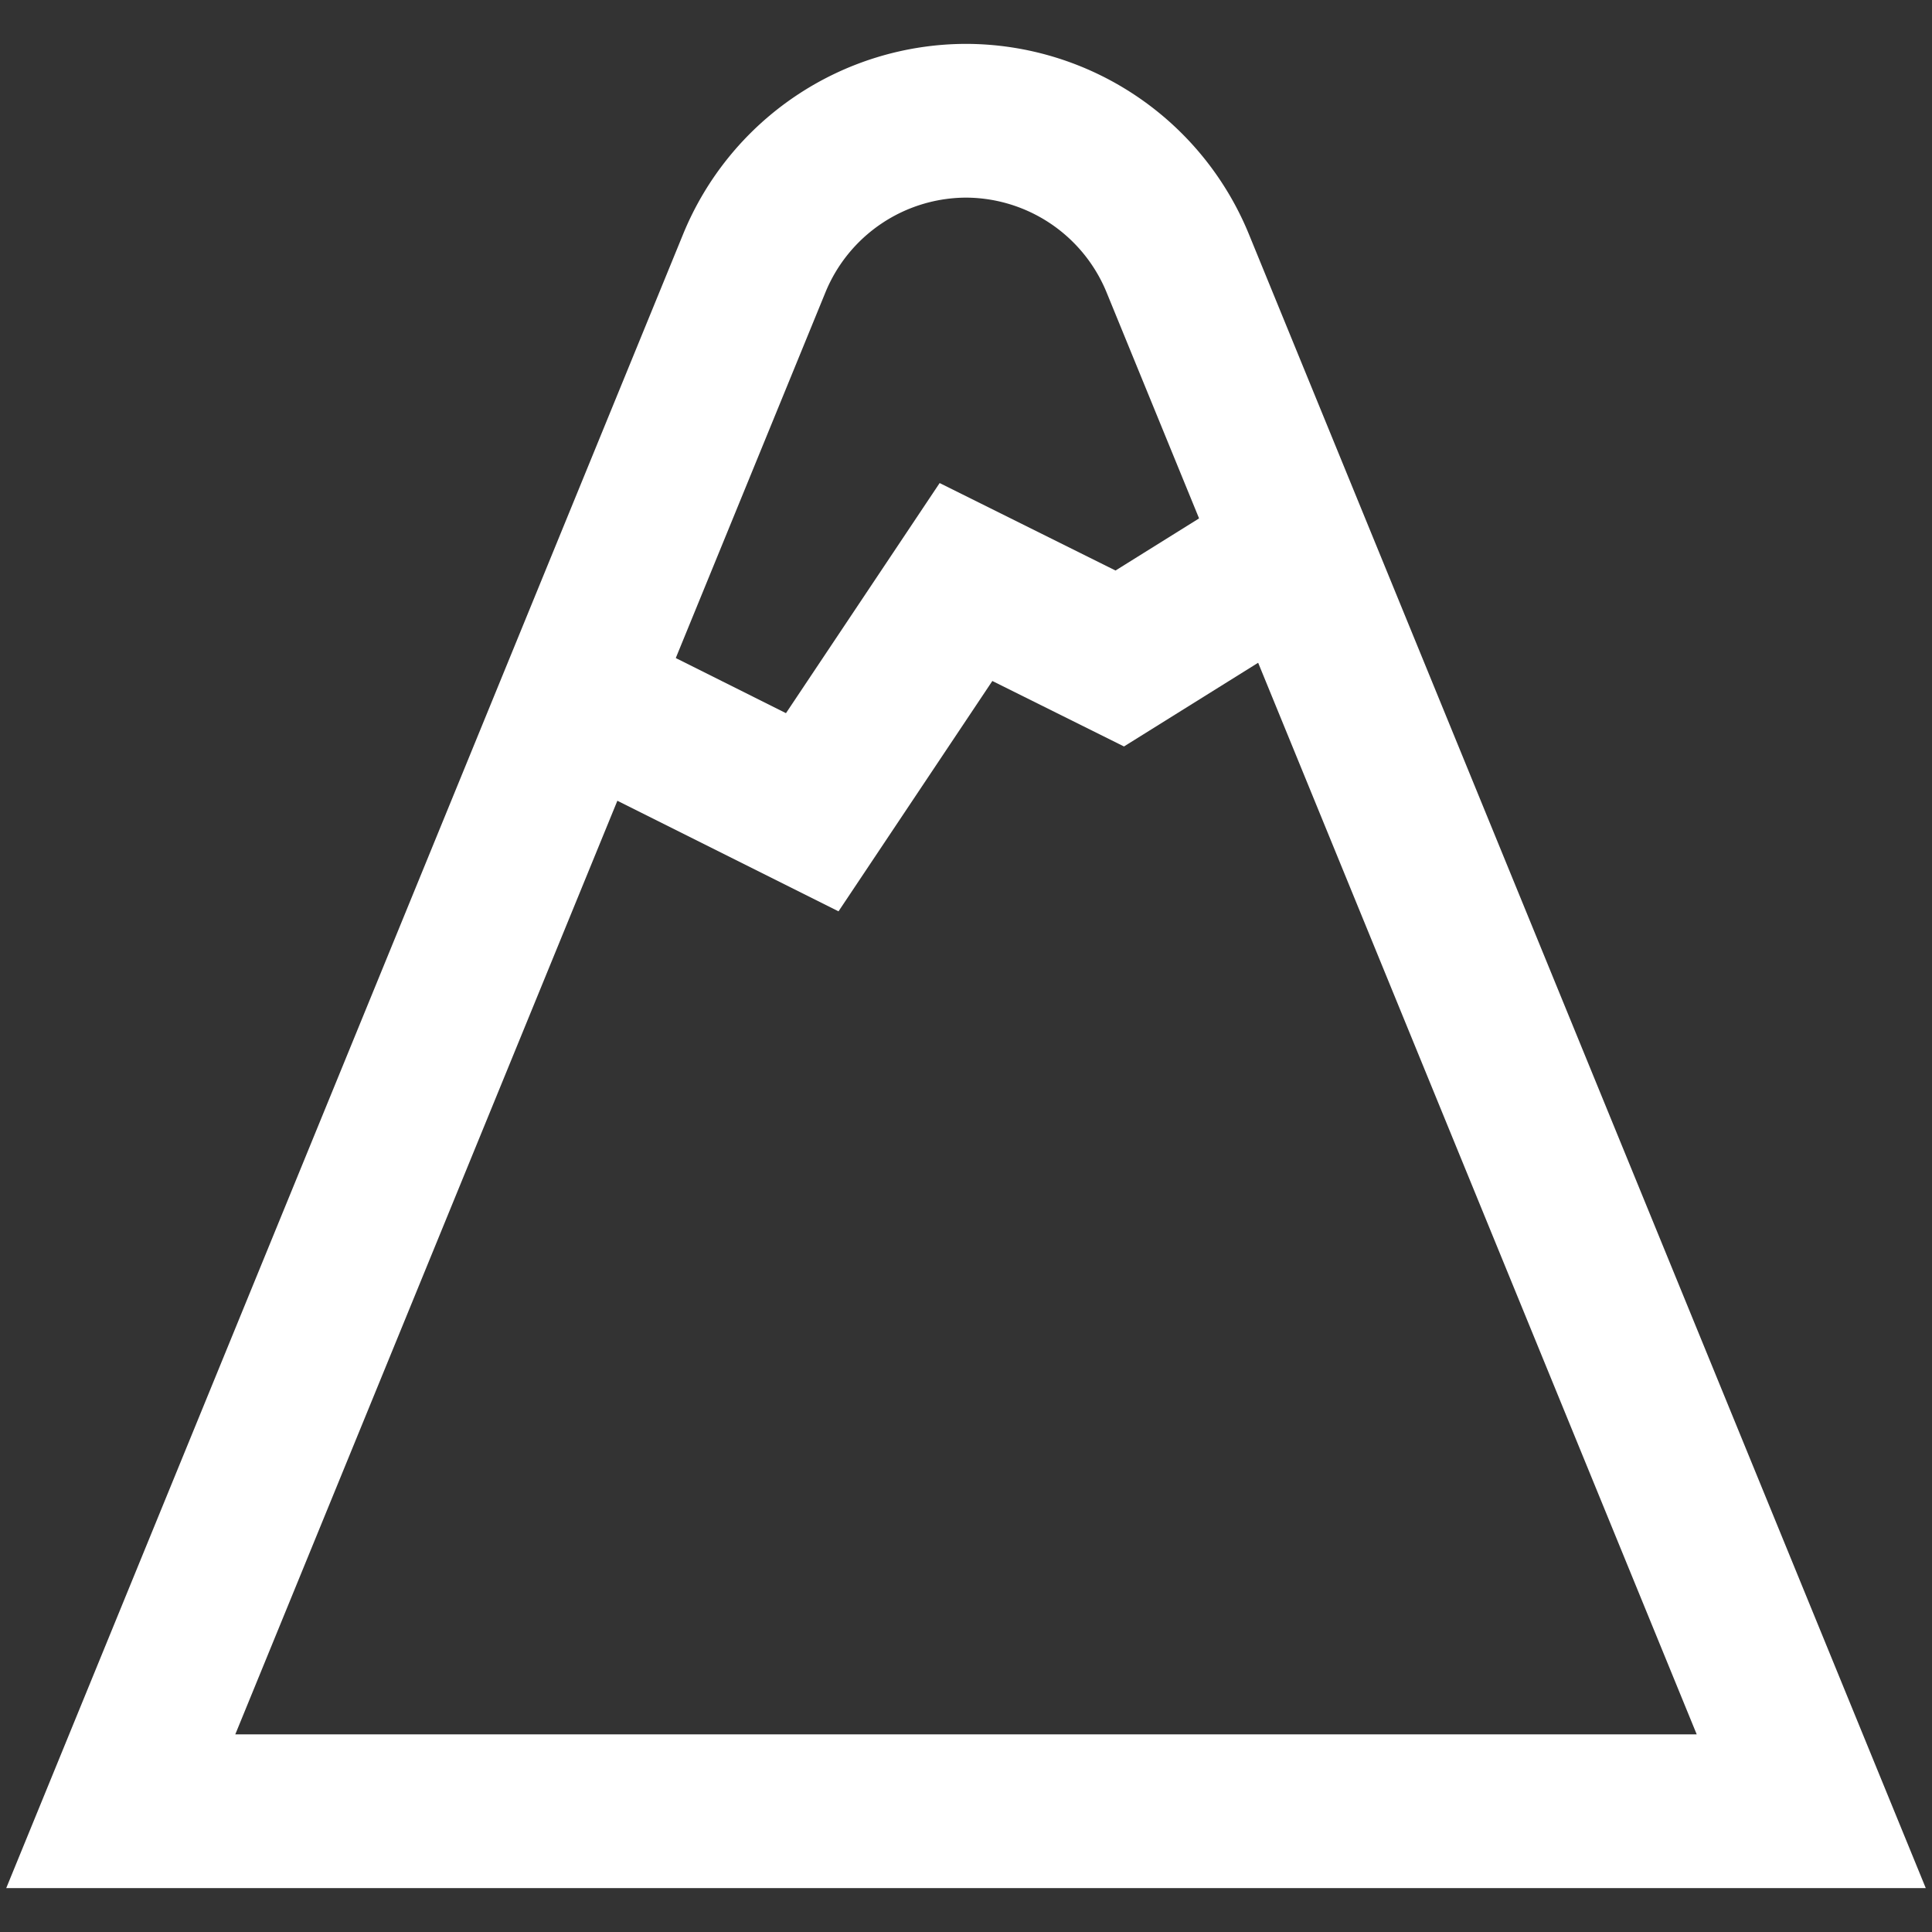
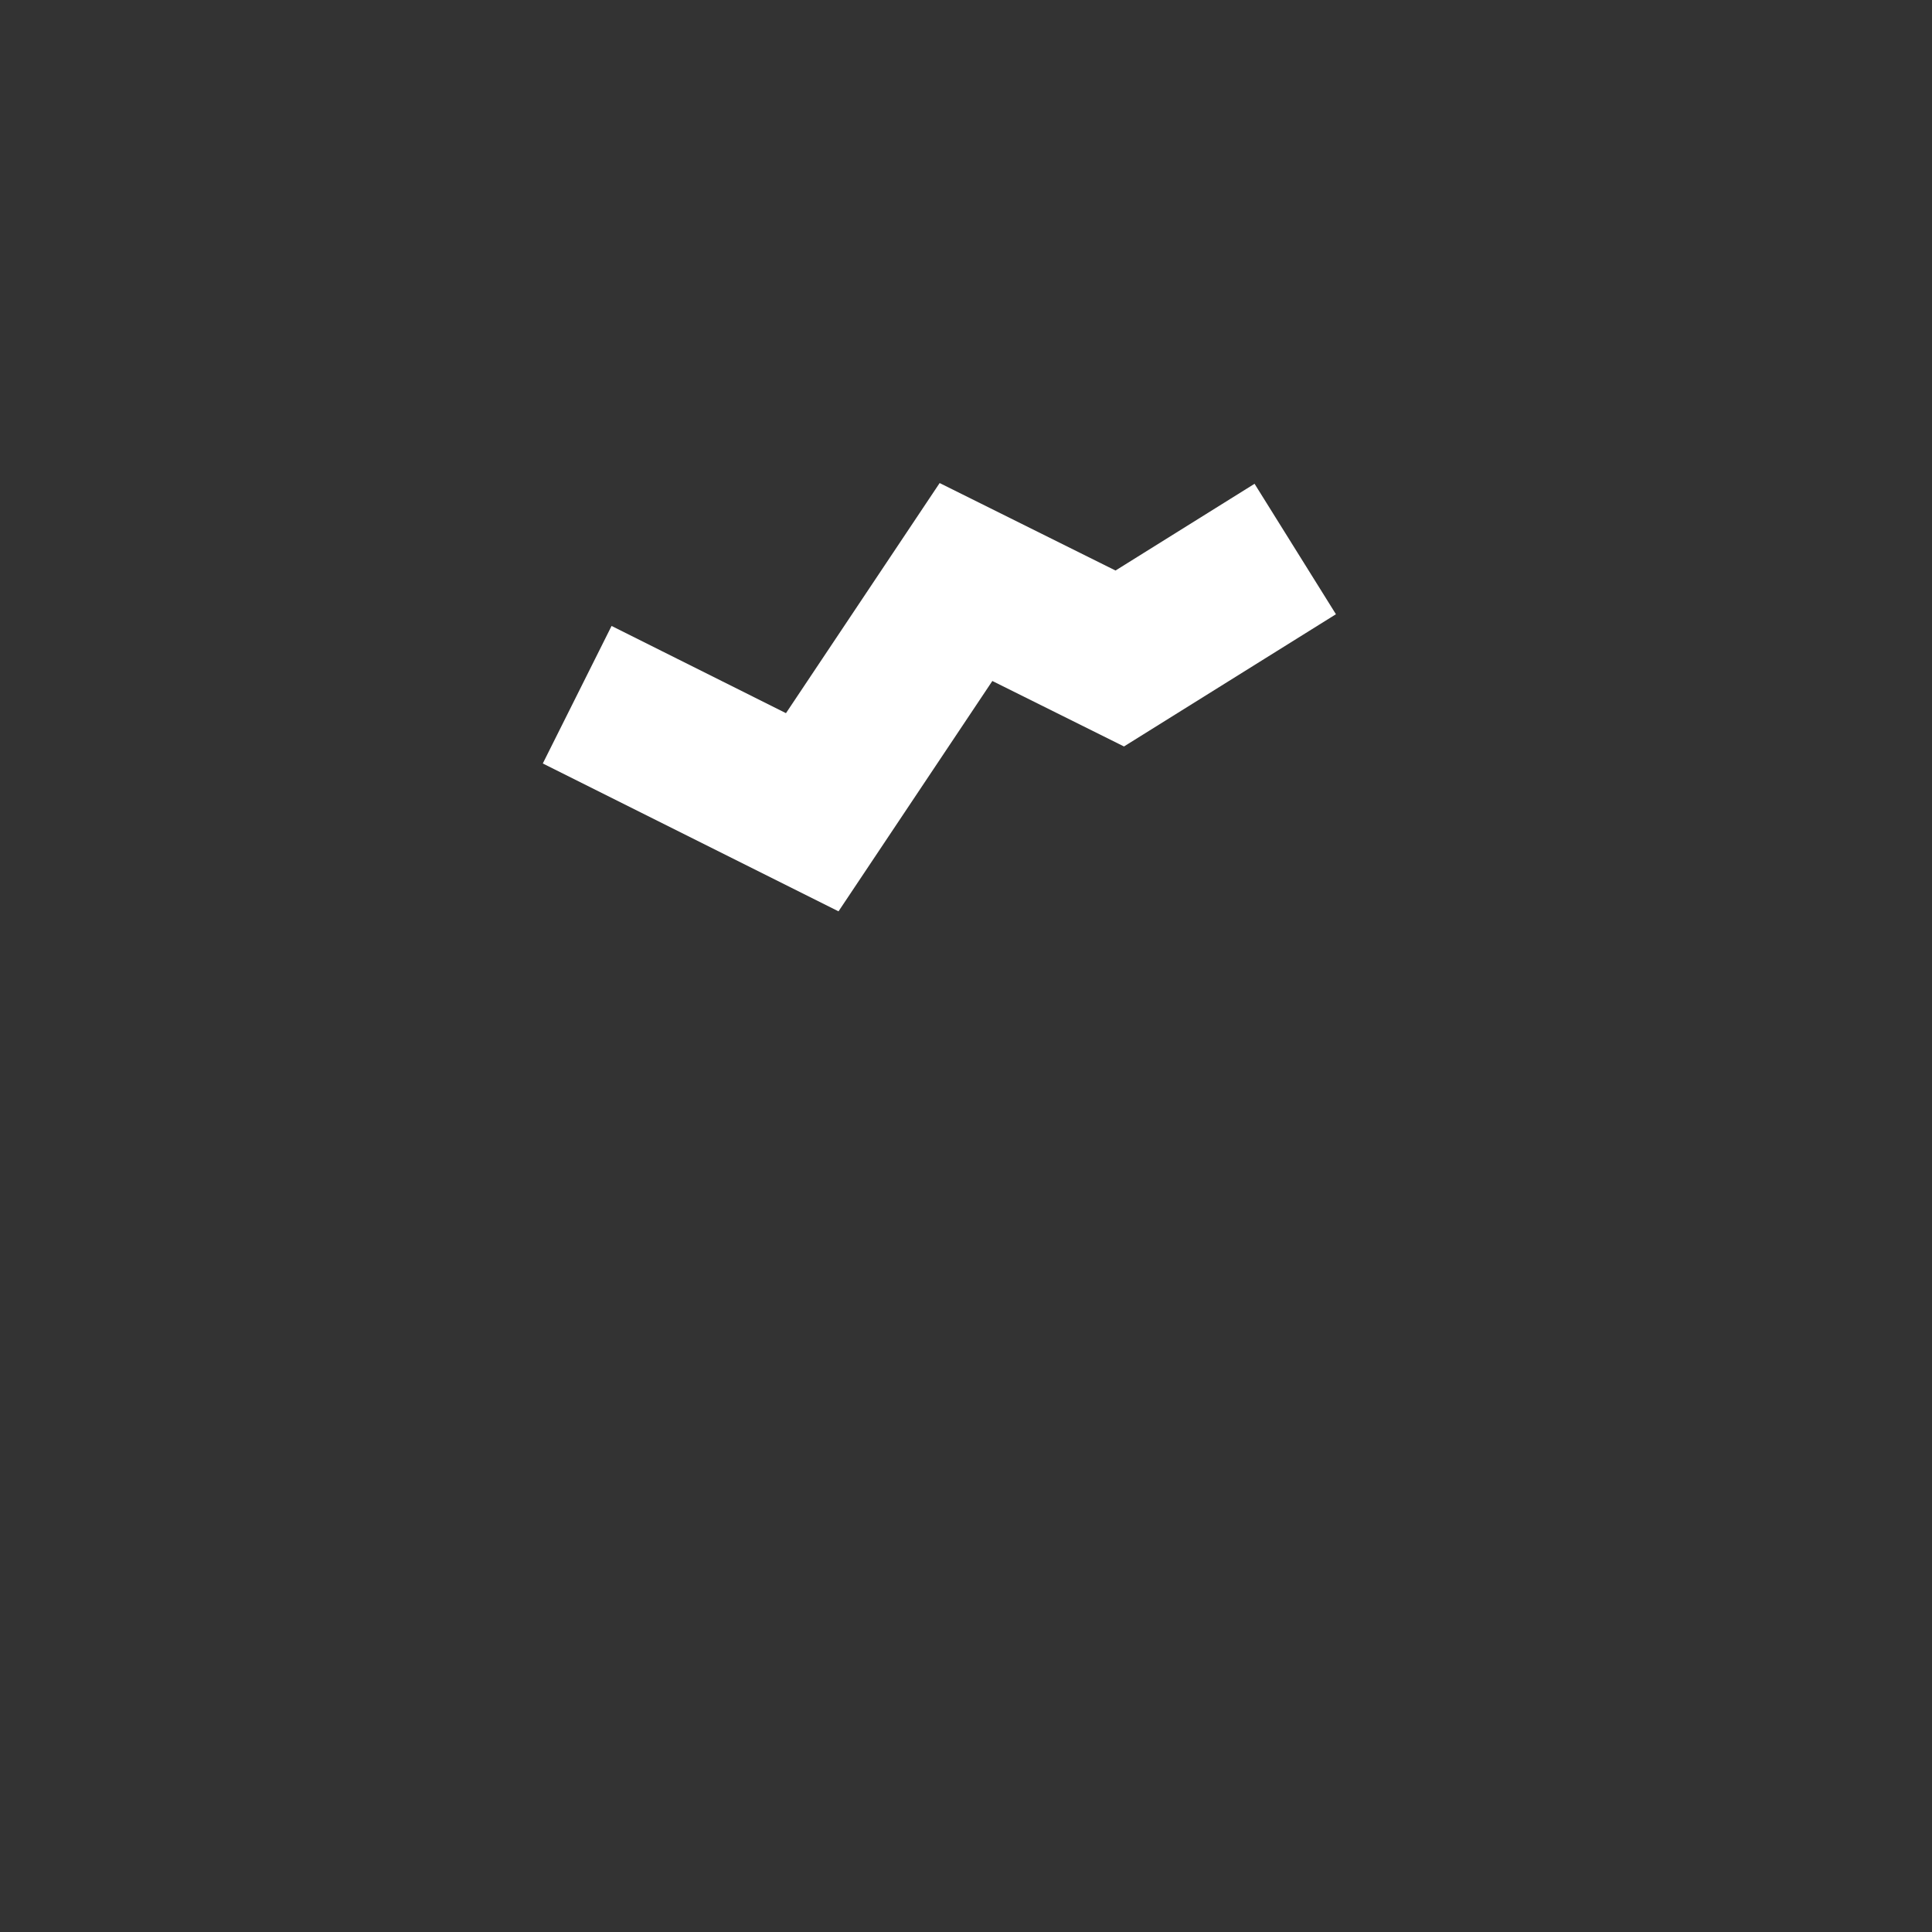
<svg xmlns="http://www.w3.org/2000/svg" width="800px" height="800px" viewBox="0 0 24 24" id="Layer_1" data-name="Layer 1">
  <rect x="0" y="0" width="24" height="24" fill="#333333" stroke="none" />
  <defs>
    <style>.cls-1{fill:none;stroke:#ffffff;stroke-miterlimit:10;stroke-width:1.91px;}</style>
  </defs>
-   <path class="cls-1" d="M22.5,22.5H1.5L9.37,3.27A2.85,2.85,0,0,1,12,1.5h0a2.85,2.85,0,0,1,2.63,1.77Z" />
  <polyline class="cls-1" points="7.17 8.63 10.09 10.09 12 7.23 13.91 8.18 16.09 6.82" />
</svg>